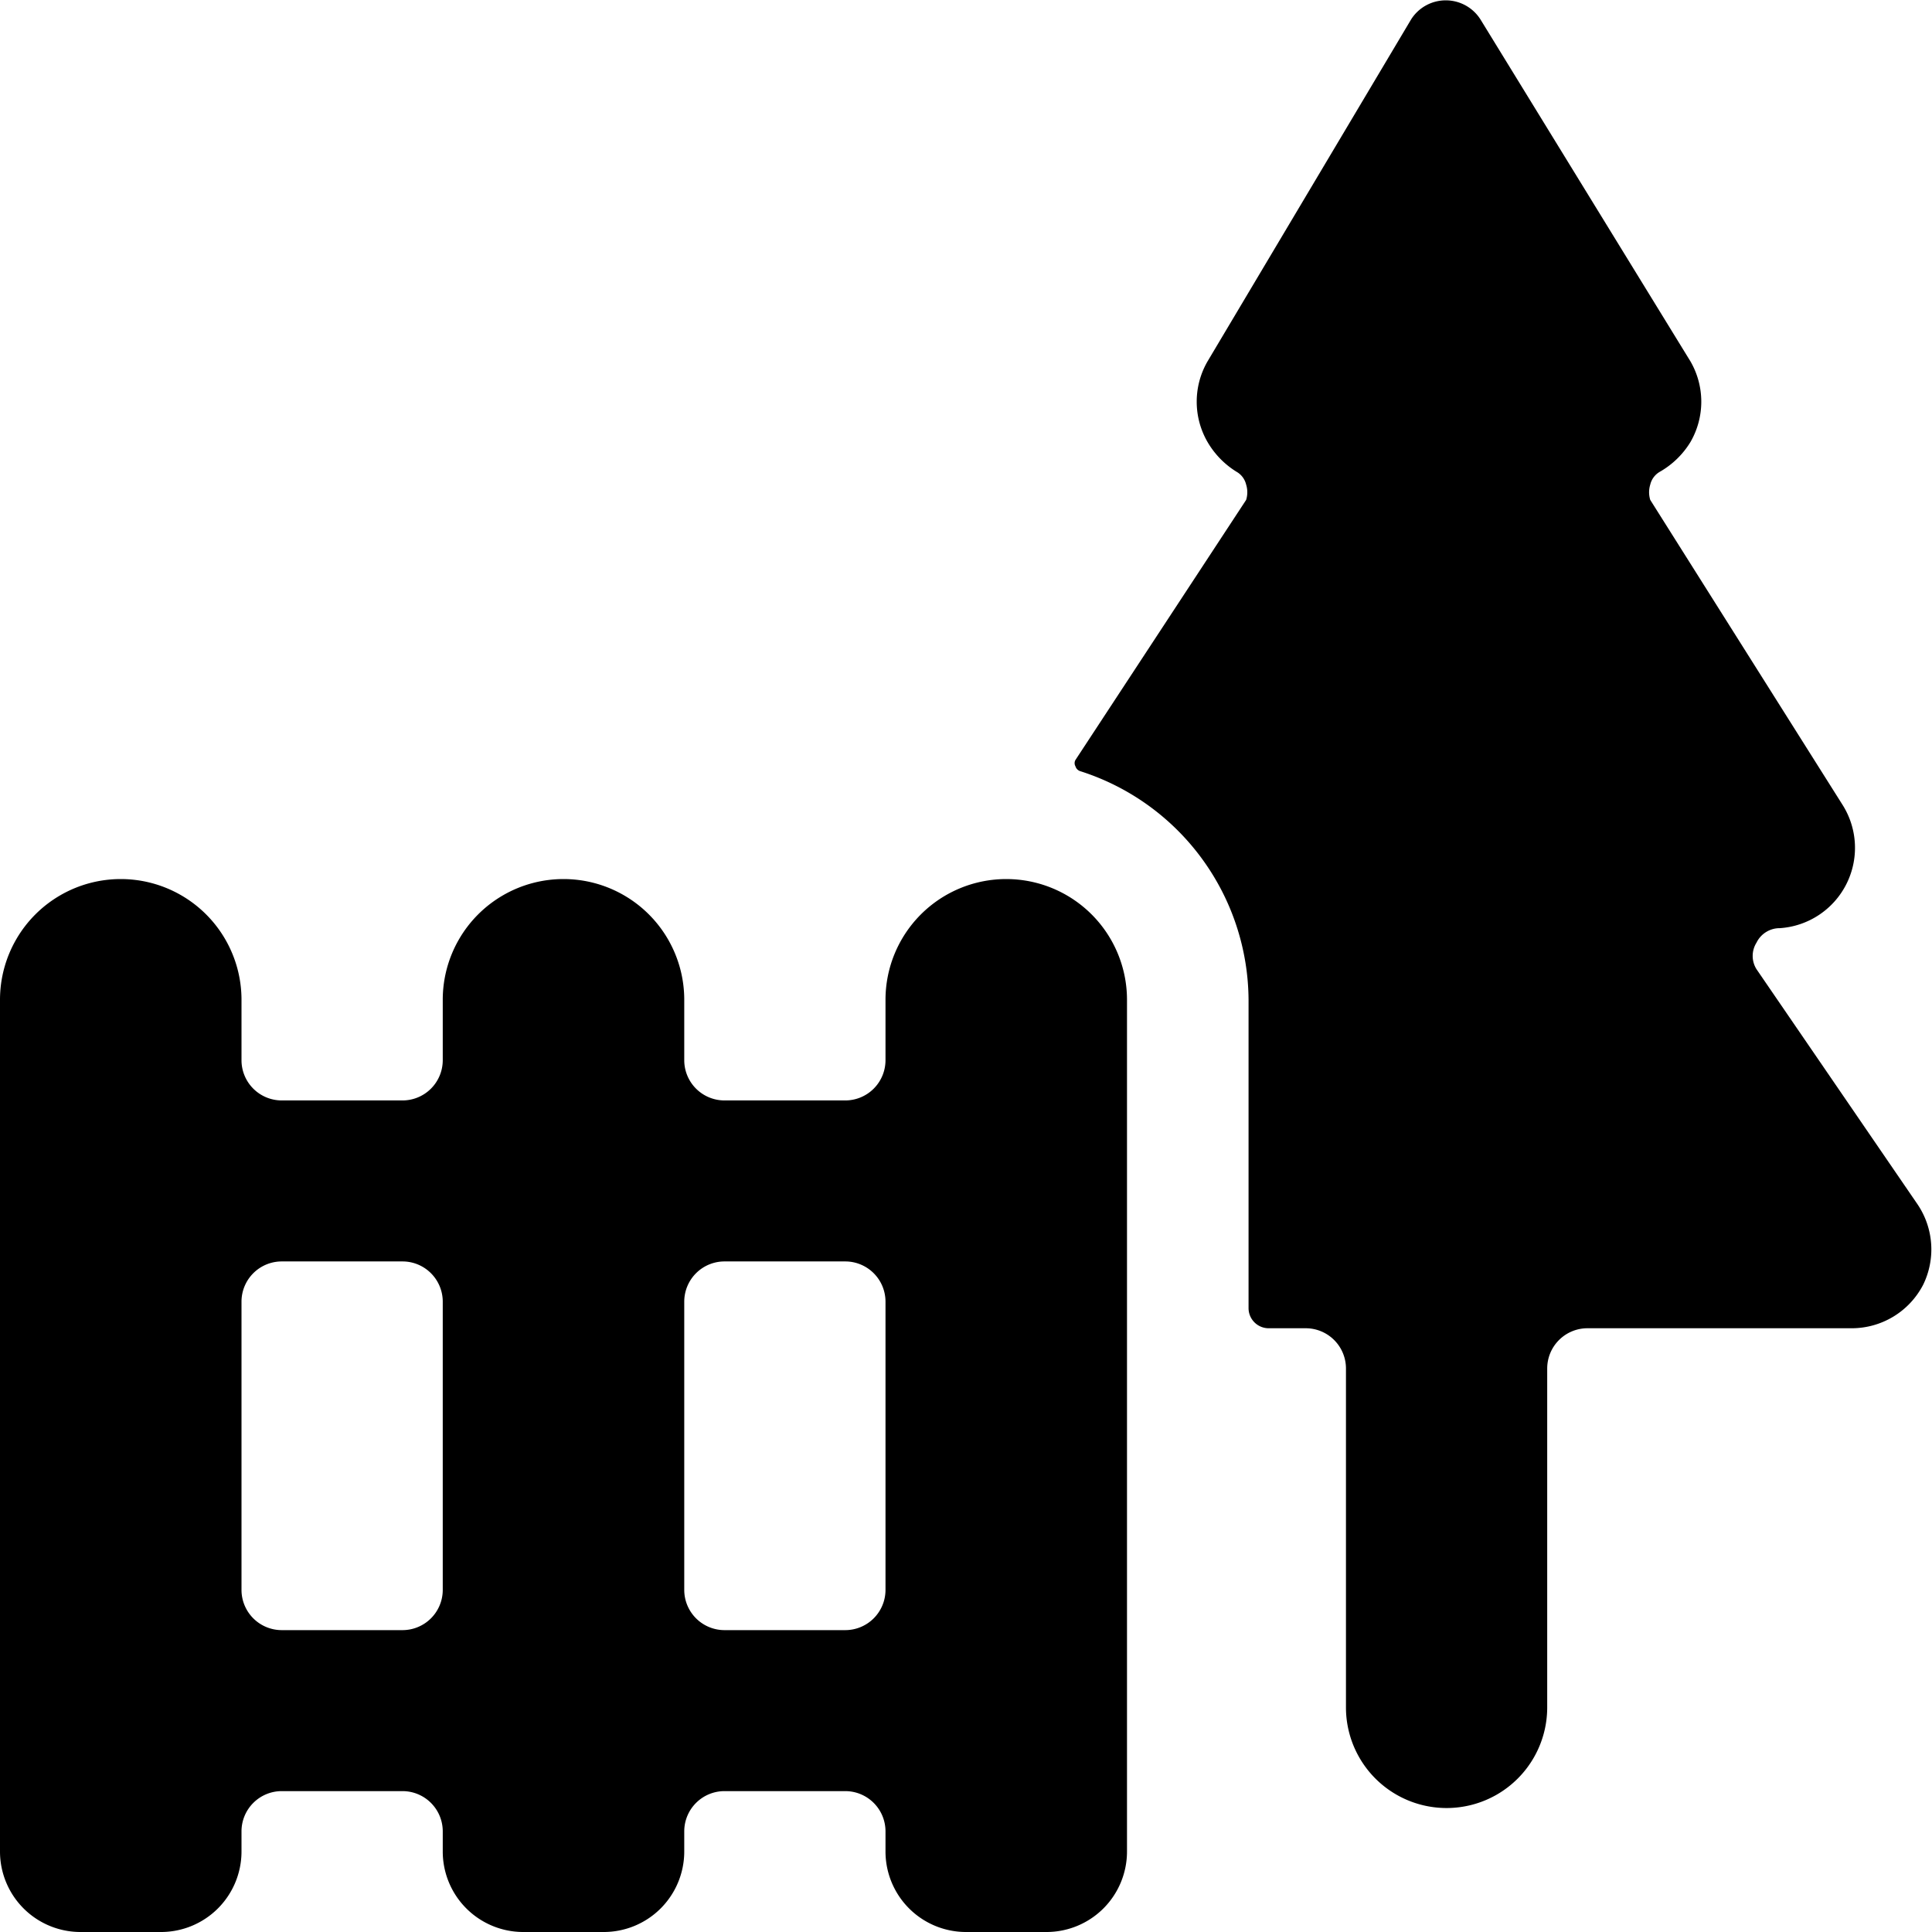
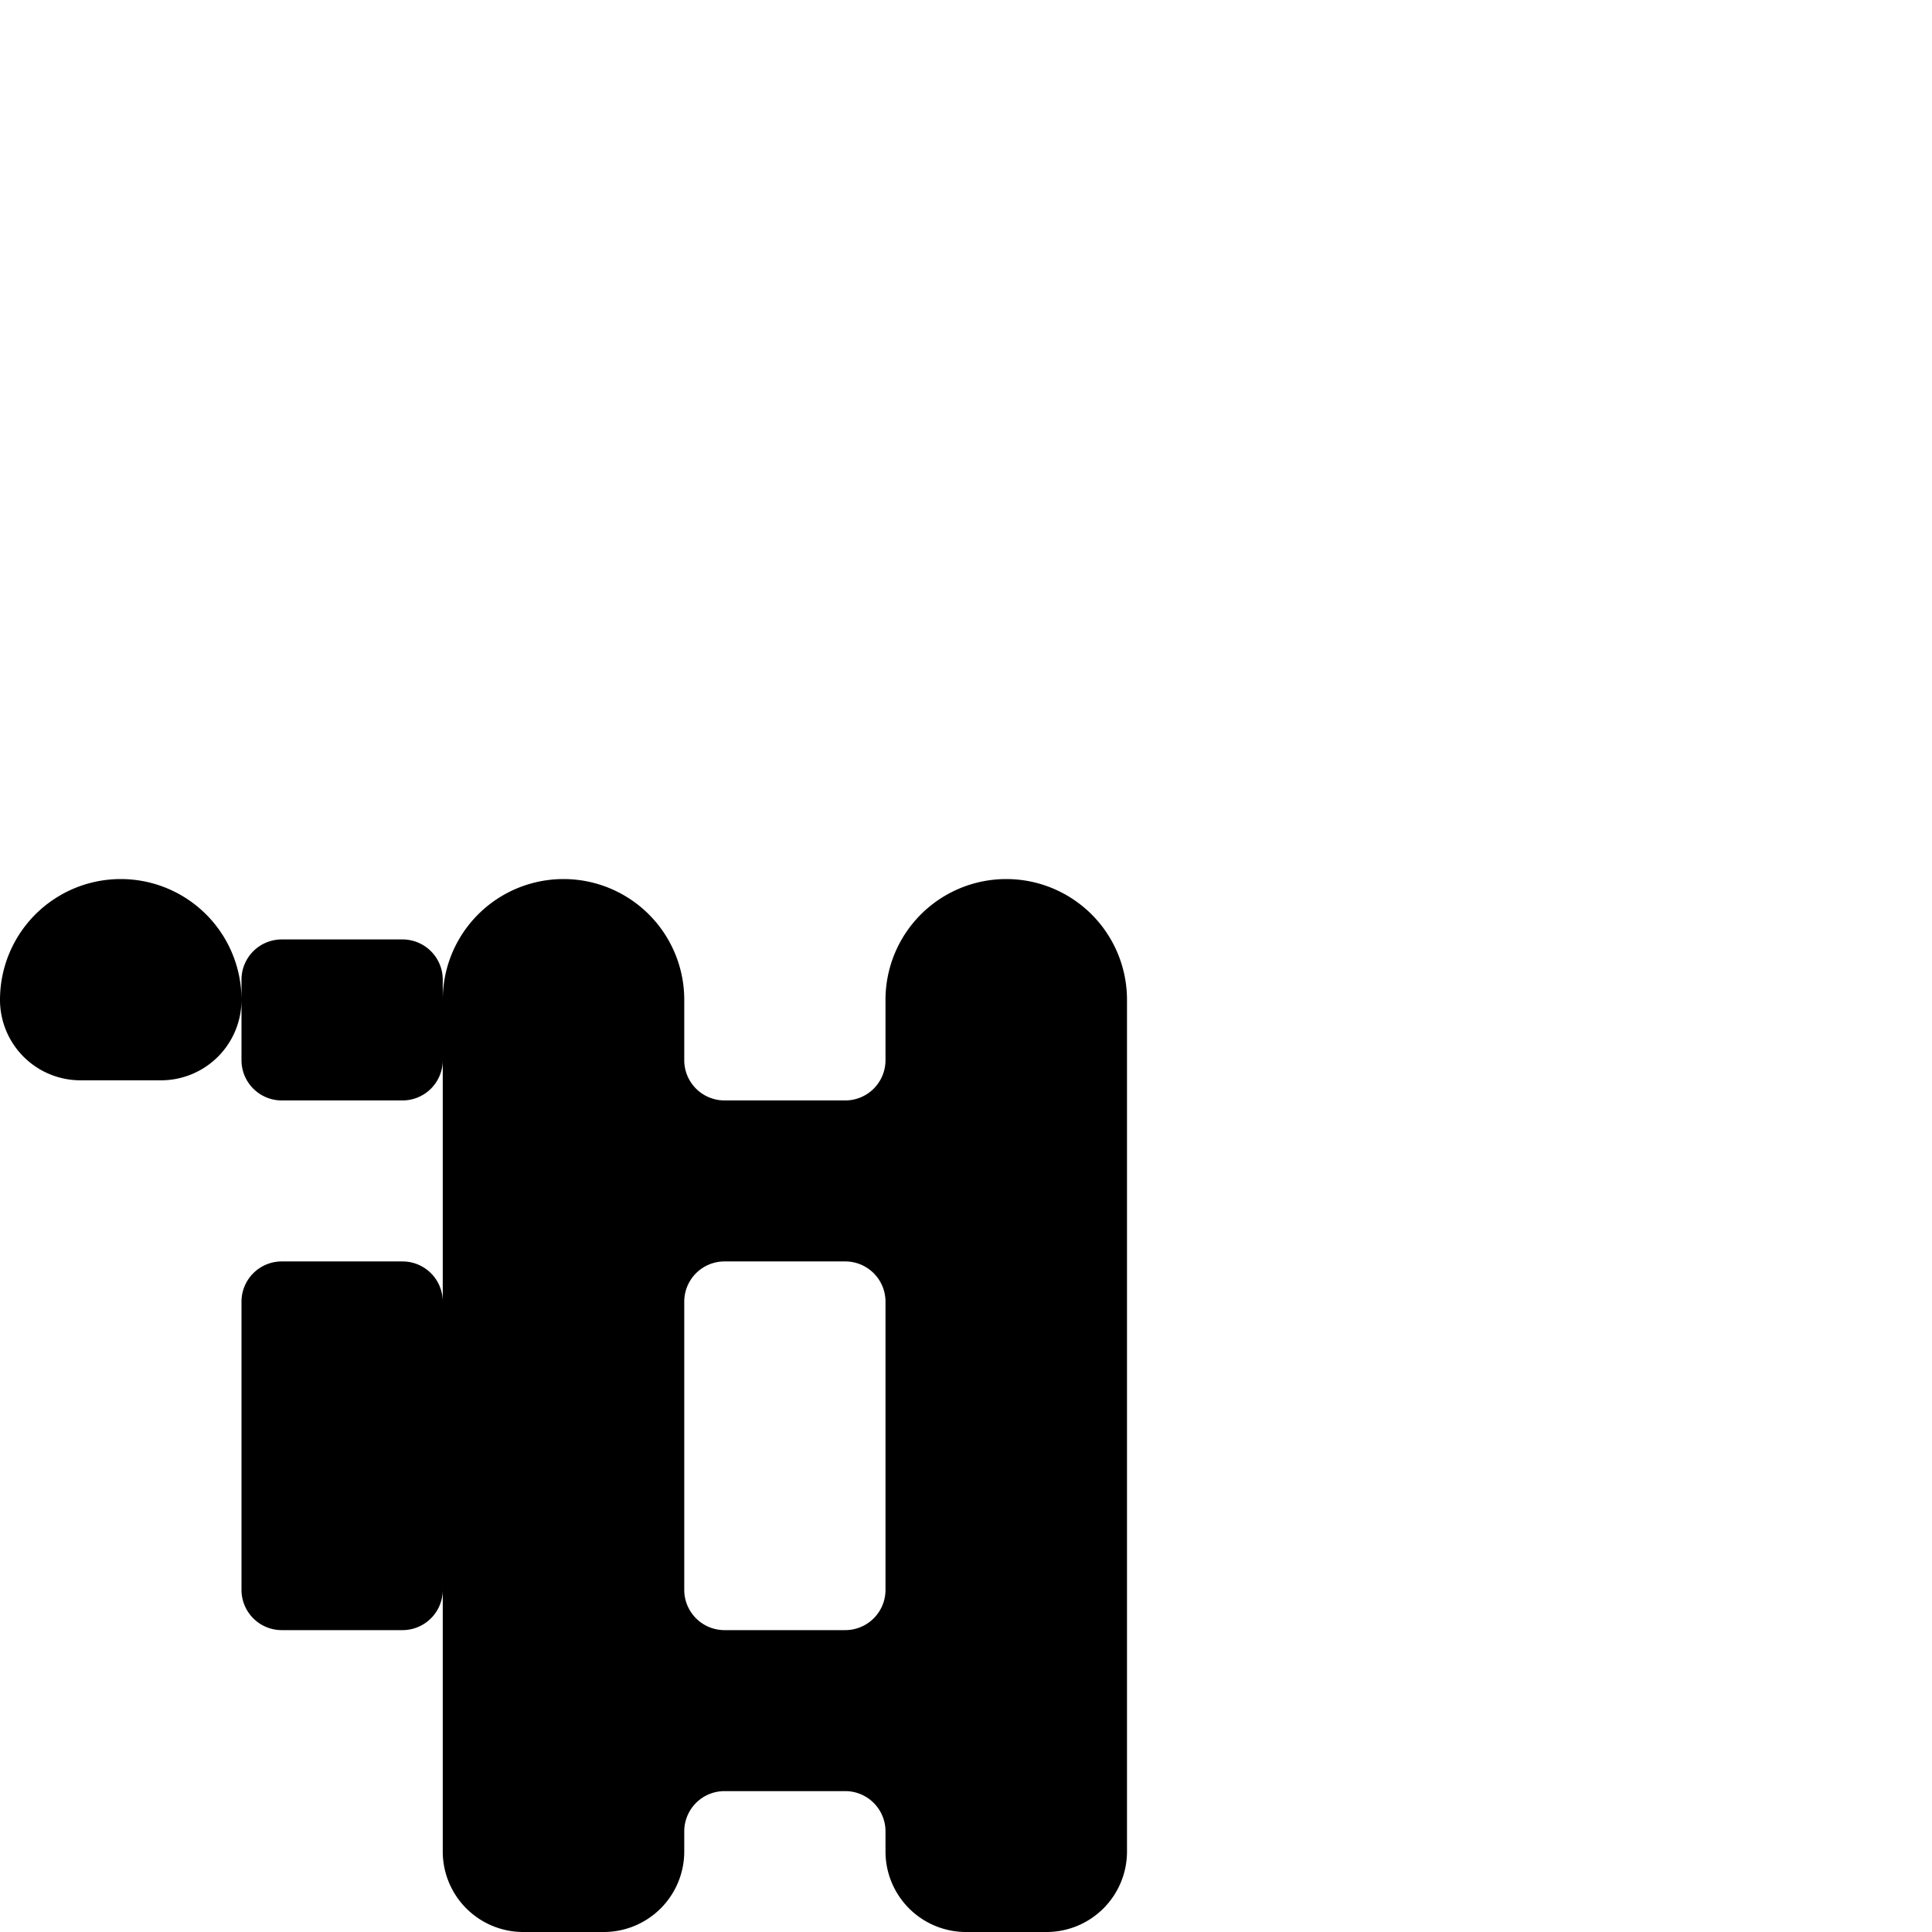
<svg xmlns="http://www.w3.org/2000/svg" viewBox="0 0 24 24">
  <g>
-     <path d="M12.5 10.92a1.5 1.5 0 0 0 -1.5 1.5v0.75a0.5 0.5 0 0 1 -0.5 0.5H9a0.5 0.5 0 0 1 -0.5 -0.5v-0.75a1.5 1.5 0 0 0 -3 0v0.75a0.5 0.5 0 0 1 -0.5 0.5H3.5a0.5 0.5 0 0 1 -0.5 -0.5v-0.75a1.5 1.5 0 0 0 -3 0V23a1 1 0 0 0 1 1h1a1 1 0 0 0 1 -1v-0.25a0.5 0.5 0 0 1 0.5 -0.5H5a0.5 0.5 0 0 1 0.5 0.5V23a1 1 0 0 0 1 1h1a1 1 0 0 0 1 -1v-0.25a0.5 0.5 0 0 1 0.5 -0.5h1.5a0.5 0.5 0 0 1 0.5 0.5V23a1 1 0 0 0 1 1h1a1 1 0 0 0 1 -1V12.42a1.5 1.5 0 0 0 -1.5 -1.5Zm-7 8.83a0.5 0.5 0 0 1 -0.5 0.5H3.5a0.5 0.5 0 0 1 -0.5 -0.5v-3.58a0.5 0.5 0 0 1 0.5 -0.5H5a0.5 0.5 0 0 1 0.5 0.5Zm5.5 0a0.5 0.5 0 0 1 -0.5 0.5H9a0.5 0.5 0 0 1 -0.5 -0.5v-3.58a0.5 0.5 0 0 1 0.5 -0.5h1.5a0.5 0.5 0 0 1 0.5 0.5Z" fill="#000000" stroke-width="1" />
-     <path d="M23 16.5a1 1 0 0 0 0.89 -0.54 1 1 0 0 0 -0.07 -1l-2 -2.92a0.31 0.31 0 0 1 0 -0.33 0.32 0.32 0 0 1 0.29 -0.18 1 1 0 0 0 0.78 -1.53L20.5 6.21a0.32 0.32 0 0 1 0 -0.19 0.25 0.25 0 0 1 0.12 -0.16 1.06 1.06 0 0 0 0.38 -0.37 1 1 0 0 0 0 -1L18.39 0.24a0.51 0.51 0 0 0 -0.86 0L15 4.49a1 1 0 0 0 0 1 1.06 1.06 0 0 0 0.36 0.37 0.25 0.25 0 0 1 0.12 0.16 0.32 0.32 0 0 1 0 0.19l-2.12 3.23a0.08 0.08 0 0 0 0 0.08 0.09 0.09 0 0 0 0.06 0.06 3 3 0 0 1 2.09 2.84v3.83a0.25 0.25 0 0 0 0.25 0.25h0.46a0.5 0.5 0 0 1 0.5 0.5v4.21a1.25 1.25 0 0 0 2.5 0V17a0.5 0.5 0 0 1 0.5 -0.5Z" fill="#000000" stroke-width="1" />
+     <path d="M12.5 10.92a1.5 1.5 0 0 0 -1.5 1.5v0.75a0.5 0.5 0 0 1 -0.5 0.5H9a0.5 0.5 0 0 1 -0.5 -0.5v-0.75a1.5 1.5 0 0 0 -3 0v0.75a0.5 0.5 0 0 1 -0.5 0.5H3.5a0.5 0.5 0 0 1 -0.5 -0.5v-0.75a1.5 1.5 0 0 0 -3 0a1 1 0 0 0 1 1h1a1 1 0 0 0 1 -1v-0.25a0.5 0.5 0 0 1 0.5 -0.5H5a0.5 0.5 0 0 1 0.5 0.5V23a1 1 0 0 0 1 1h1a1 1 0 0 0 1 -1v-0.25a0.5 0.5 0 0 1 0.5 -0.5h1.5a0.5 0.5 0 0 1 0.5 0.5V23a1 1 0 0 0 1 1h1a1 1 0 0 0 1 -1V12.42a1.5 1.5 0 0 0 -1.5 -1.5Zm-7 8.83a0.5 0.5 0 0 1 -0.5 0.5H3.5a0.5 0.5 0 0 1 -0.5 -0.5v-3.58a0.5 0.5 0 0 1 0.5 -0.5H5a0.5 0.5 0 0 1 0.5 0.5Zm5.5 0a0.5 0.5 0 0 1 -0.5 0.5H9a0.5 0.5 0 0 1 -0.5 -0.5v-3.58a0.5 0.5 0 0 1 0.5 -0.5h1.5a0.5 0.5 0 0 1 0.5 0.5Z" fill="#000000" stroke-width="1" />
  </g>
</svg>